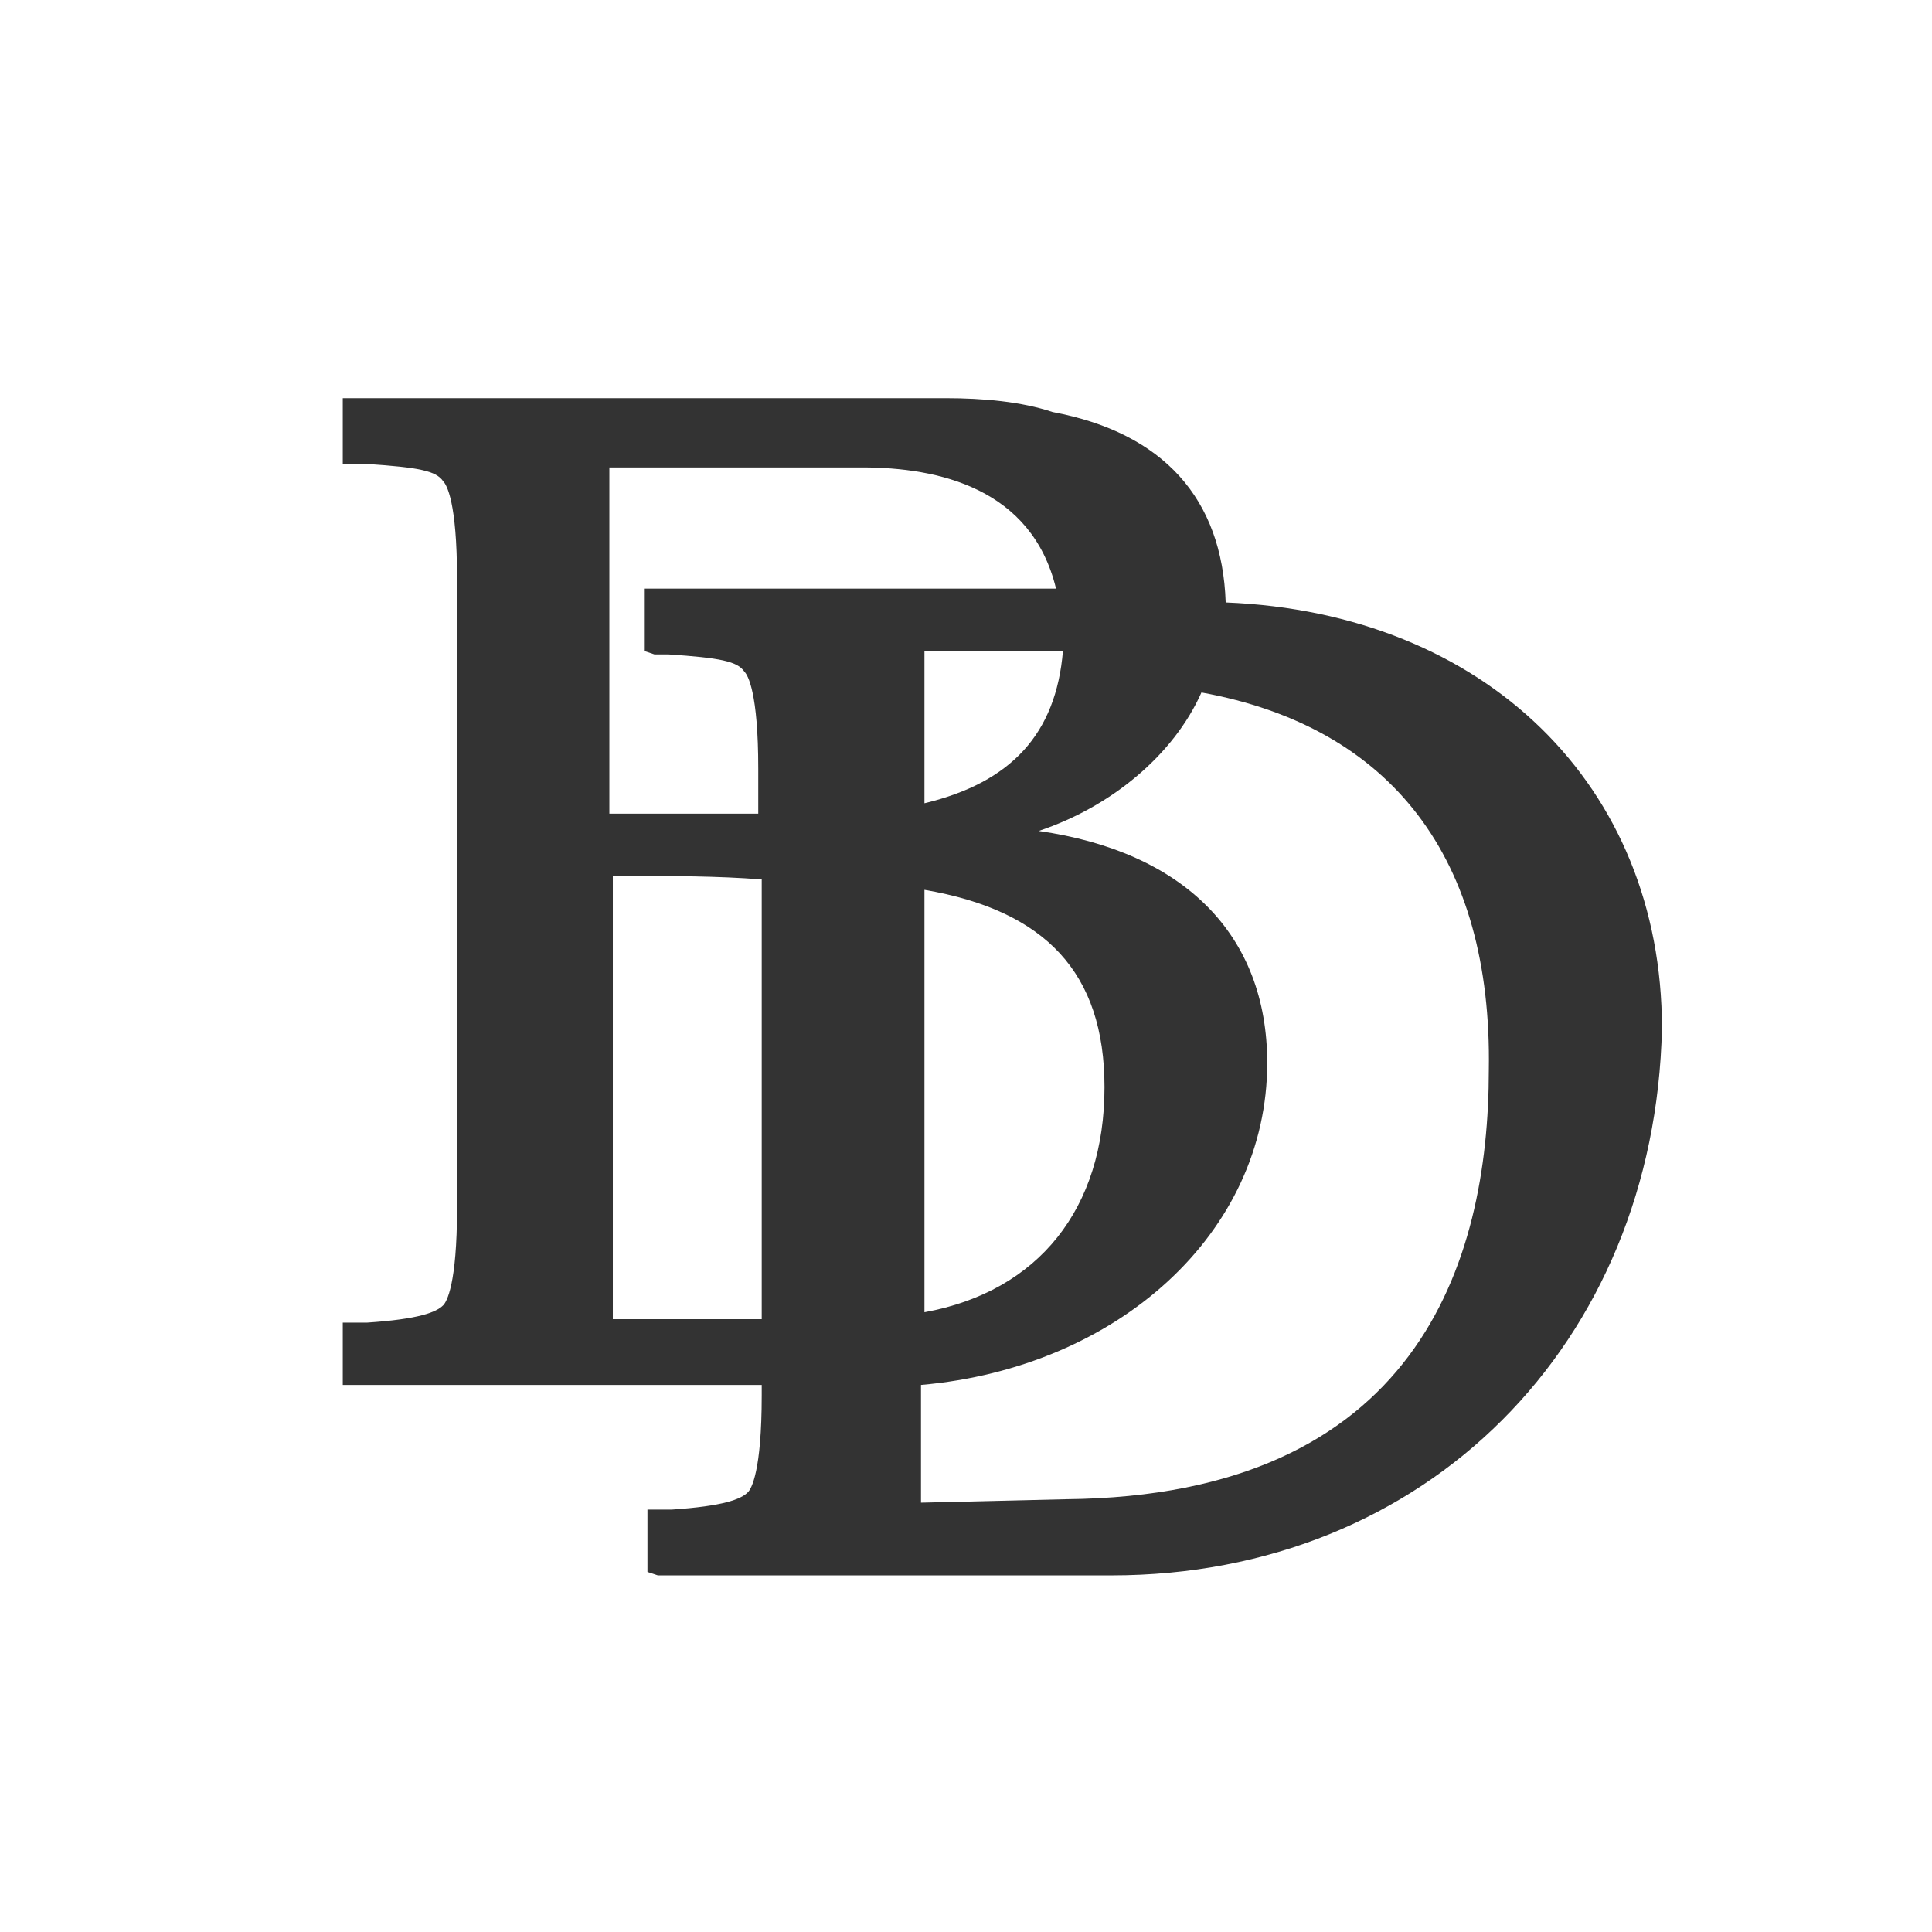
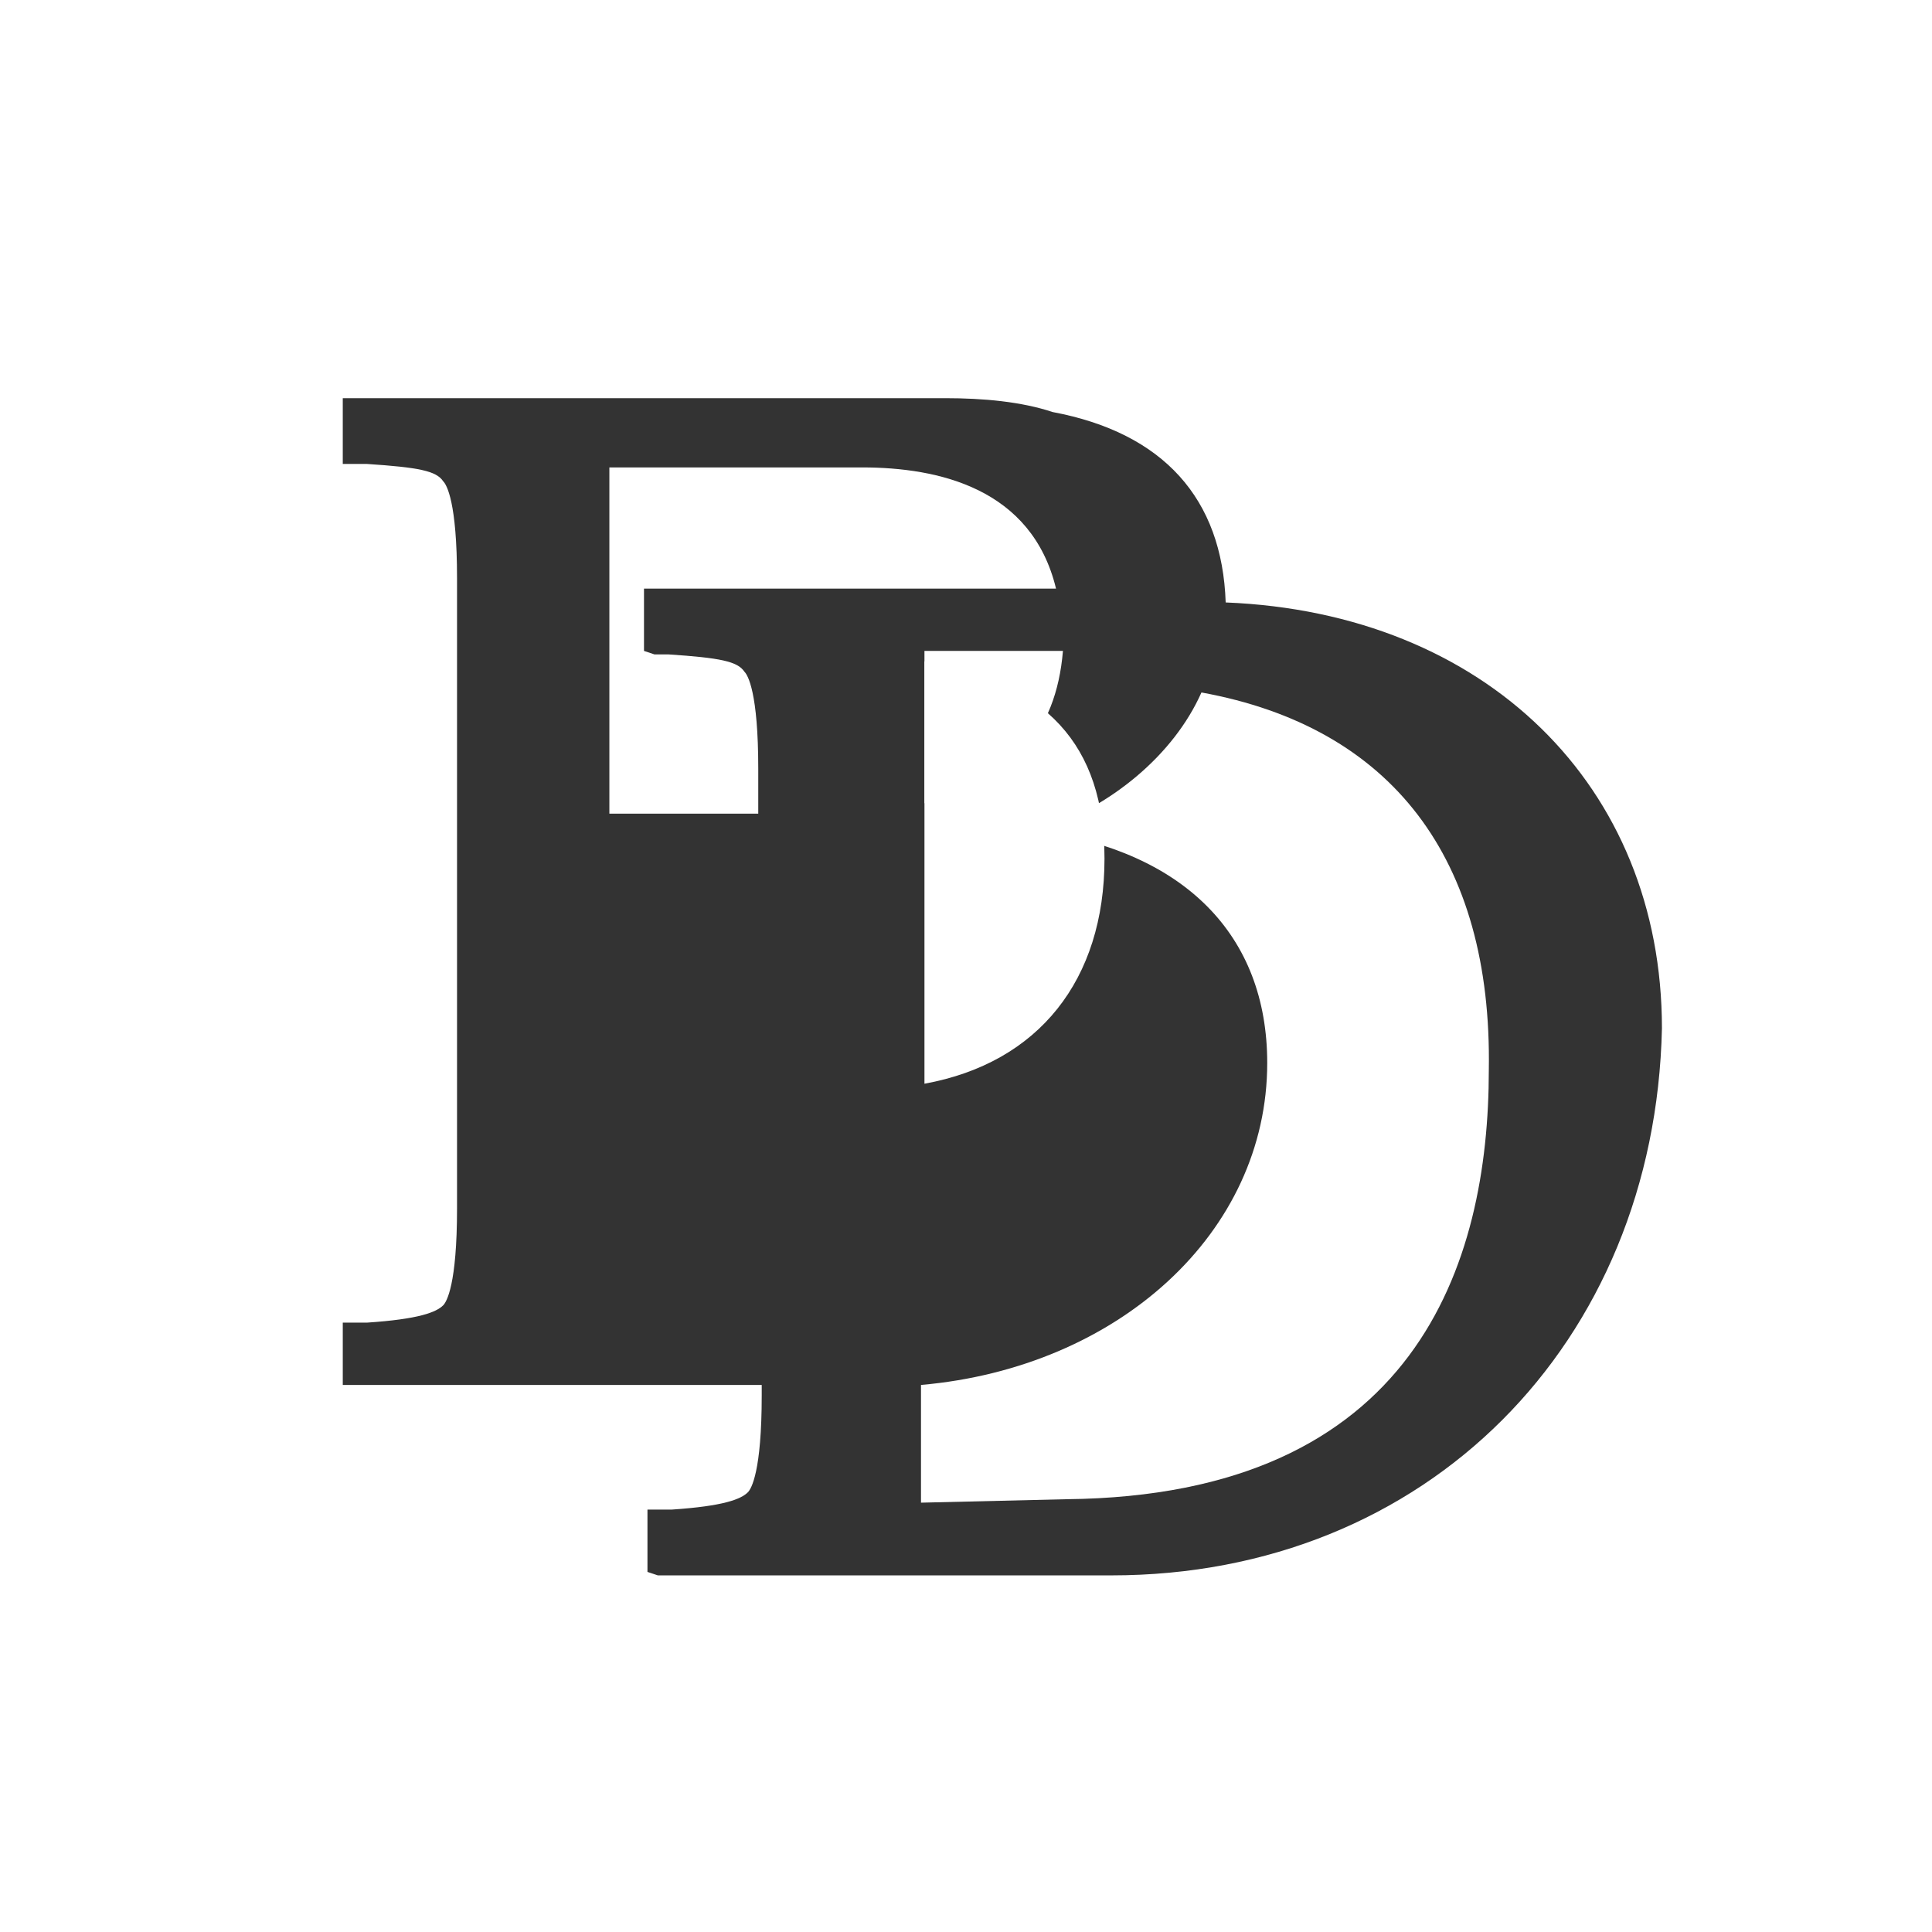
<svg xmlns="http://www.w3.org/2000/svg" version="1.1" id="Layer_1" x="0px" y="0px" viewBox="0 0 55.8 55.8" style="enable-background:new 0 0 55.8 55.8;" xml:space="preserve">
  <rect x="0" y="0" width="55.8" height="55.8" fill="#333333" stroke="none" />
  <style type="text/css">
	.st0{fill:#FFFFFF;}
</style>
  <title>bds logo</title>
-   <path class="st0" d="M26.7,31.1v0.2v6.6c3.3-0.6,5.2-3,5.2-6.5c0-3.3-1.7-5.1-5.2-5.7V31.1z" />
-   <path class="st0" d="M17.7,25.3L17.7,25.3l0,7.6v1.9v1.1v2.2h4.3v-3.9v-2.9v-0.2v-2.9v-2.8c-1.3-0.1-2.6-0.1-3.9-0.1H17.7z" />
+   <path class="st0" d="M26.7,31.1v0.2c3.3-0.6,5.2-3,5.2-6.5c0-3.3-1.7-5.1-5.2-5.7V31.1z" />
  <path class="st0" d="M29.7,18.8h-3v4.4c2.5-0.6,3.8-2,4-4.4C30.3,18.8,30,18.8,29.7,18.8" />
  <path class="st0" d="M24.9,13.5c-0.1,0-0.6,0-0.8,0c0,0-0.1,0-0.1,0h-6.4v10h4.3v-1.3c0-2.2-0.3-2.7-0.4-2.8  c-0.2-0.3-0.7-0.4-2.2-0.5l-0.4,0l-0.3-0.1v-0.3v-1.1v-0.1v-0.3H19h6l5.5,0C29.8,14.1,27.1,13.5,24.9,13.5" />
  <path class="st0" d="M0,55.8h55.8V0H0V55.8z M32.1,45.5c-0.1,0-0.1,0-0.2,0v0l-0.3,0l-6.6,0h-6l-0.3-0.1v-0.3V44v-0.1v-0.3l0.3,0  l0.4,0c1.5-0.1,2-0.3,2.2-0.5c0.1-0.1,0.4-0.6,0.4-2.8V40l-5.8,0h-6l-0.3,0v-0.3v-1.2v-0.3l0.3,0l0.4,0c1.5-0.1,2-0.3,2.2-0.5  c0.1-0.1,0.4-0.6,0.4-2.8V16.7c0-2.2-0.3-2.7-0.4-2.8c-0.2-0.3-0.7-0.4-2.2-0.5l-0.4,0l-0.3,0V13v-1.2v-0.3h0.3h17.1  c1.1,0,2.2,0.1,3.1,0.4c3.2,0.6,4.9,2.5,5,5.5c7.5,0.3,12.6,5.3,12.6,12.3C47.8,38.8,41.2,45.5,32.1,45.5" />
  <path class="st0" d="M34.7,20c-0.8,1.8-2.6,3.3-4.7,4c4.2,0.6,6.6,3,6.6,6.7c0,4.9-4.3,8.8-10,9.3v3.4l4.2-0.1  c10.1-0.1,12.2-6.8,12.2-12.4C43.1,24.8,40.2,21,34.7,20" />
</svg>